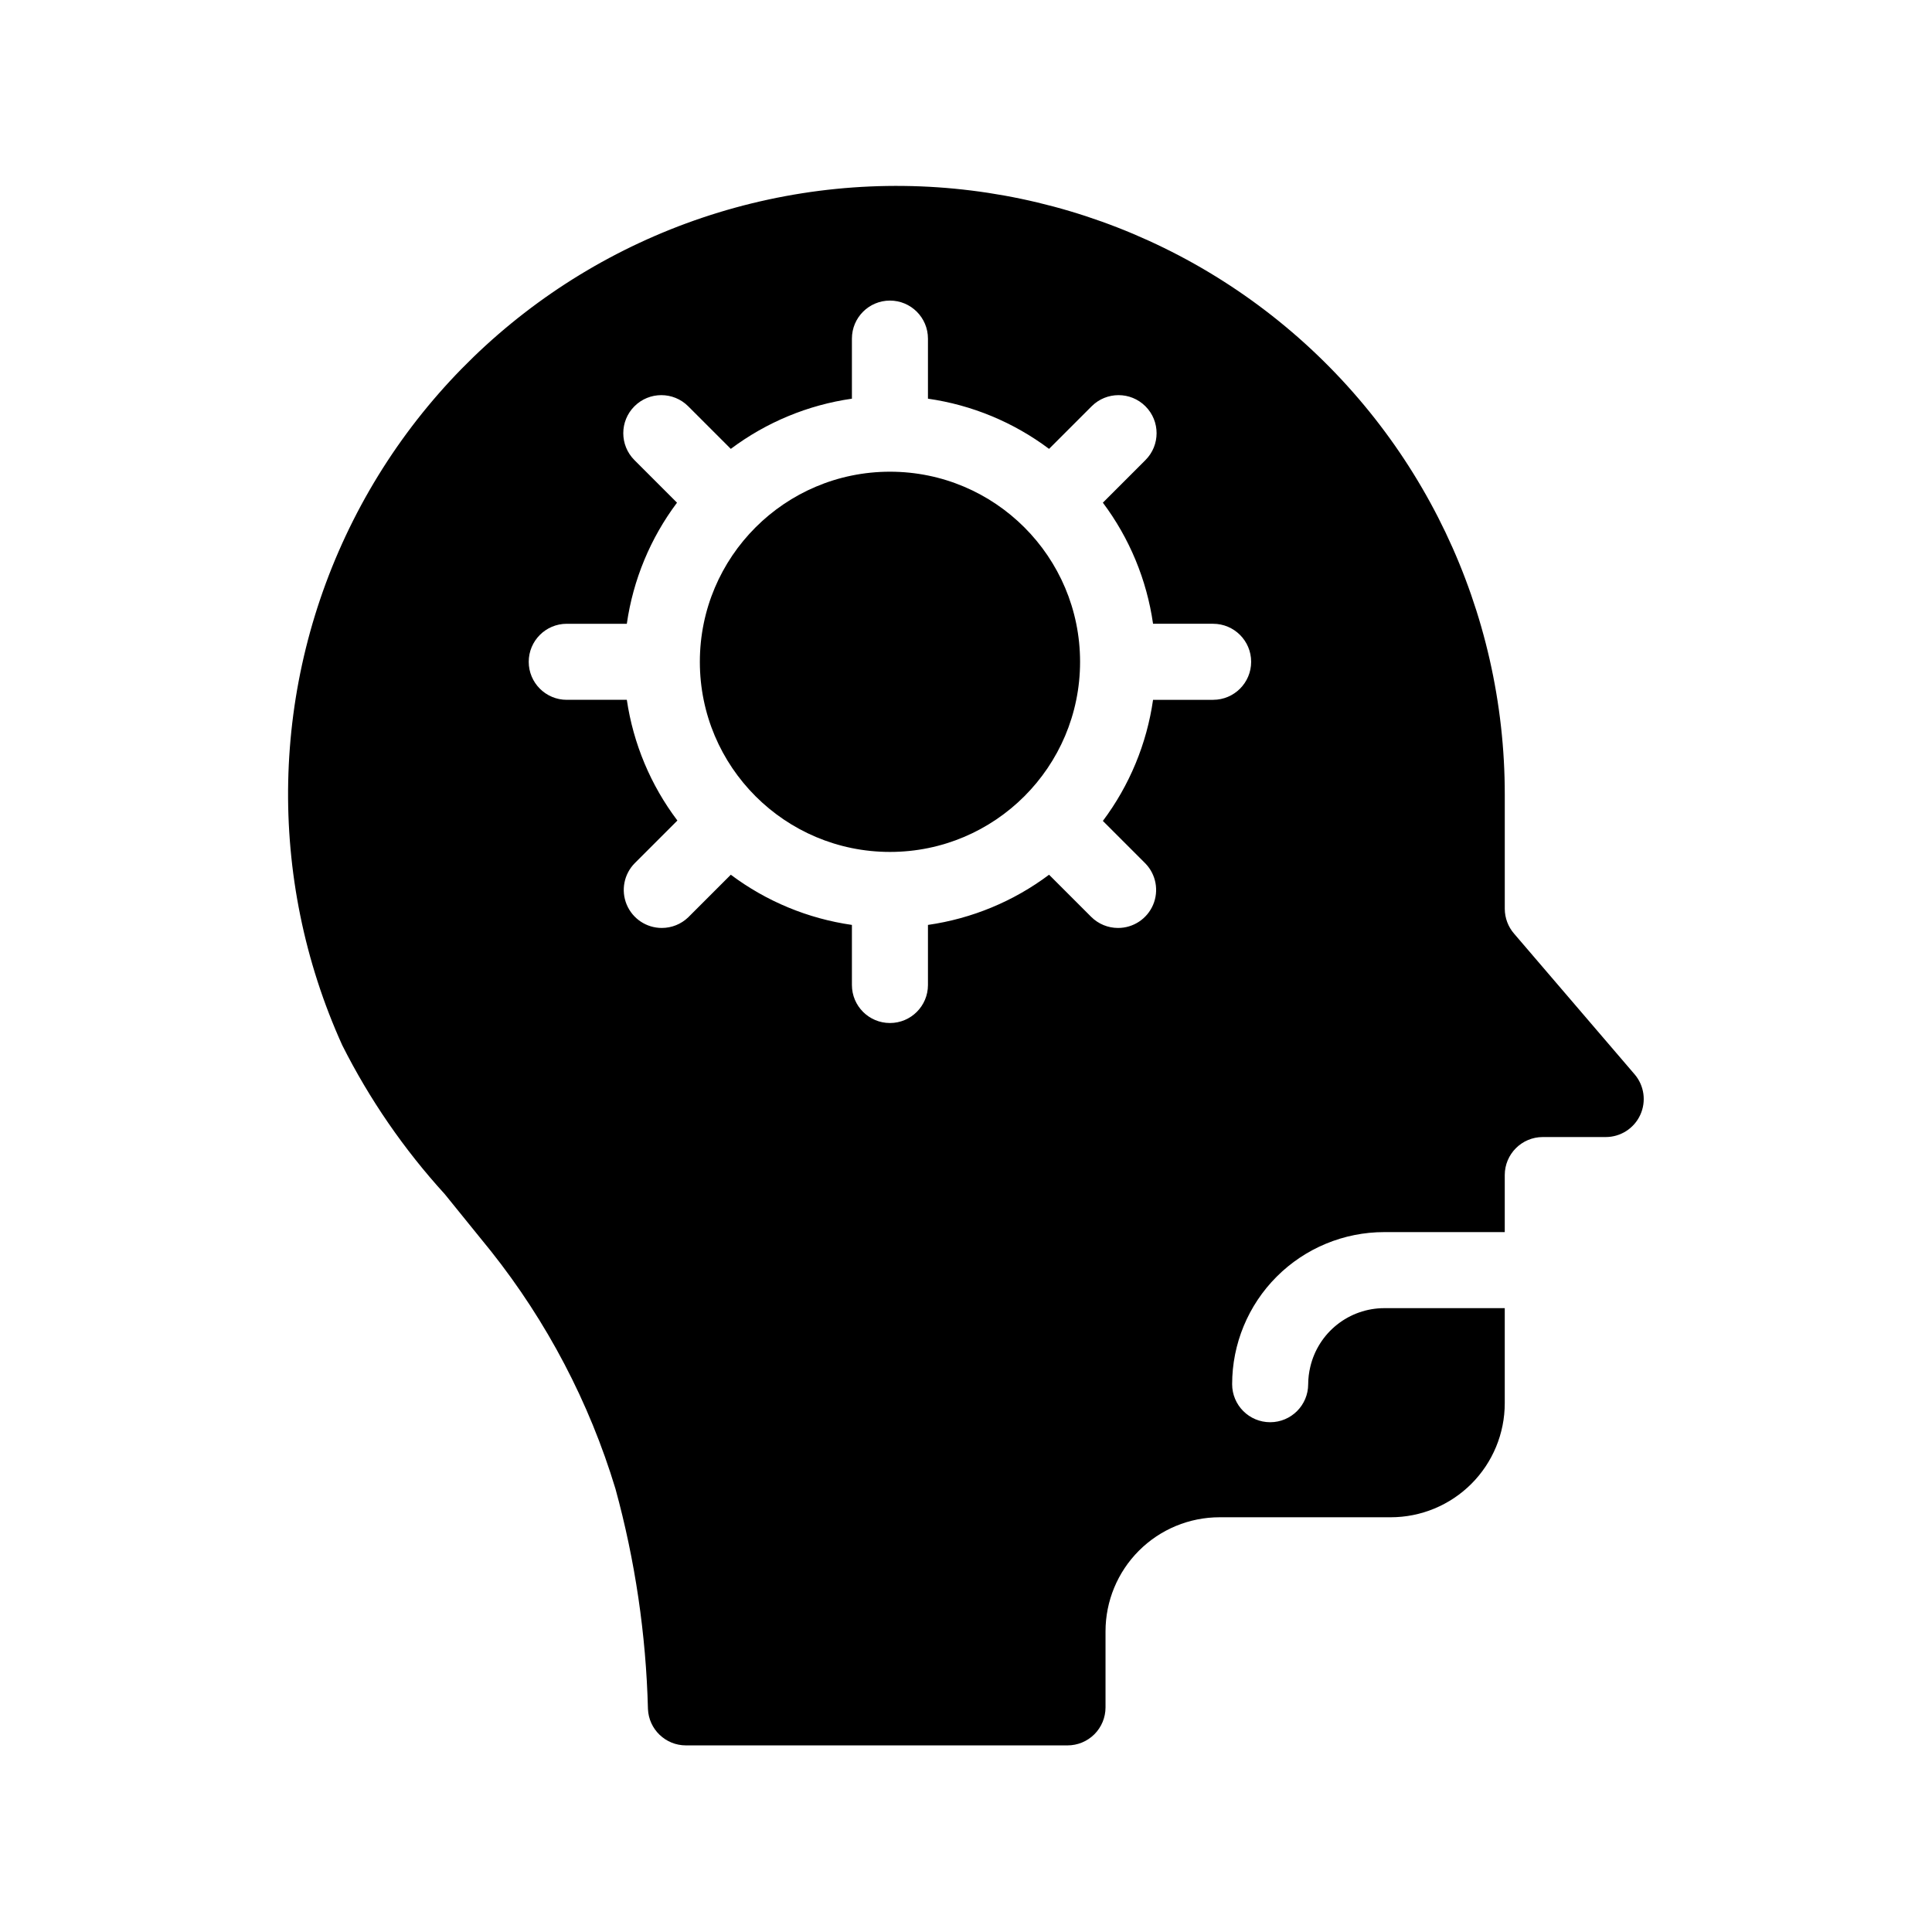
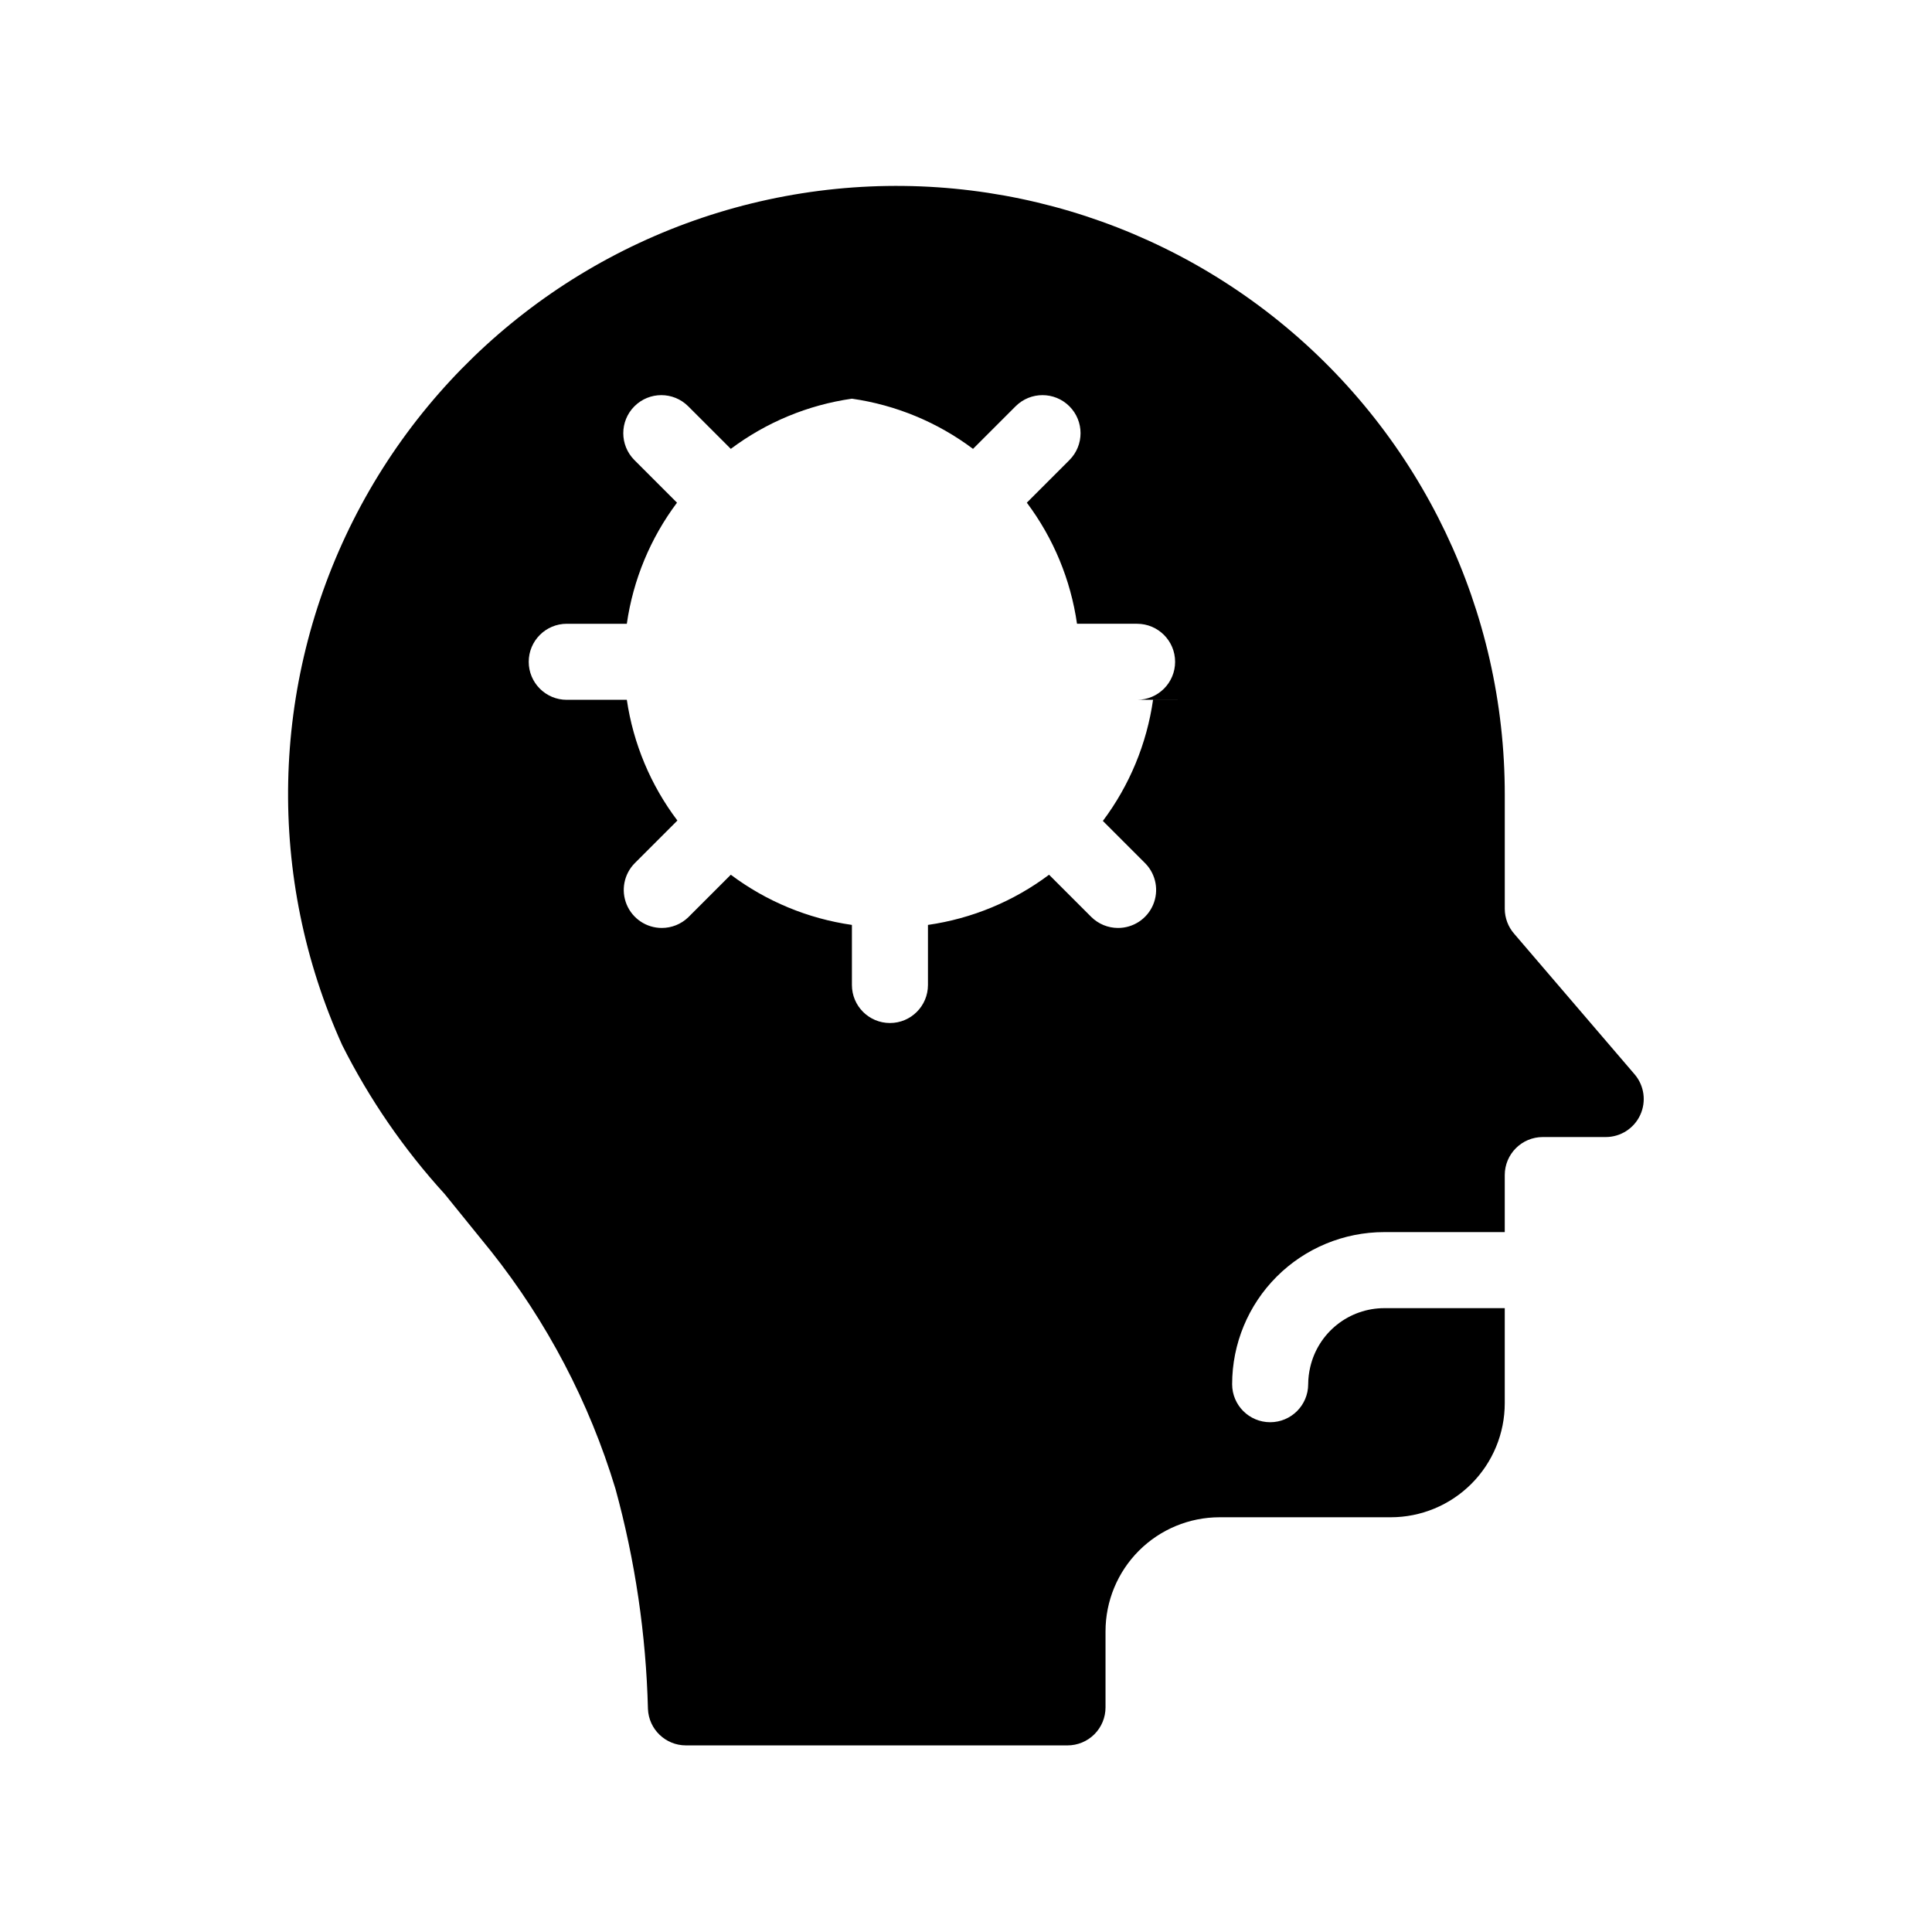
<svg xmlns="http://www.w3.org/2000/svg" fill="#000000" width="800px" height="800px" version="1.1" viewBox="144 144 512 512">
  <g>
-     <path d="m577.19 428.71-31.941-37.281c-1.578-1.816-2.453-4.141-2.469-6.551v-30.227c0.047-48.746-21.961-94.895-59.867-125.54-37.906-30.645-87.645-42.492-135.29-32.23-47.652 10.266-88.102 41.535-110.04 85.066-21.934 43.531-22.992 94.648-2.883 139.05 7.211 14.324 16.348 27.598 27.156 39.449 4.031 5.039 8.211 10.078 12.242 15.113 14.871 18.723 26.07 40.09 33 62.977 5.219 19.027 8.109 38.617 8.613 58.34 0.215 5.406 4.664 9.68 10.078 9.672h101.11c2.672 0 5.234-1.059 7.125-2.949s2.949-4.453 2.949-7.125v-20.152c0-8.016 3.188-15.707 8.855-21.375s13.359-8.855 21.375-8.855h45.344c8.016 0 15.703-3.184 21.375-8.852 5.668-5.668 8.852-13.359 8.852-21.375v-25.191h-31.941c-4.543 0.008-8.949 1.547-12.508 4.375-3.559 2.824-6.055 6.769-7.09 11.191-0.359 1.504-0.547 3.043-0.555 4.586 0 5.566-4.512 10.078-10.074 10.078-5.566 0-10.078-4.512-10.078-10.078 0-10.688 4.246-20.941 11.805-28.5 7.559-7.559 17.812-11.805 28.5-11.805h31.941v-15.113c0-5.566 4.512-10.078 10.078-10.078h16.676c3.934 0 7.508-2.285 9.152-5.859 1.645-3.574 1.062-7.777-1.496-10.766zm-111.7-99.25h-15.918c-1.668 11.645-6.242 22.684-13.301 32.094l11.285 11.285c2.812 2.91 3.609 7.219 2.027 10.941-1.582 3.723-5.238 6.141-9.281 6.137-2.664 0.004-5.215-1.047-7.106-2.922l-11.184-11.184c-9.41 7.059-20.449 11.633-32.094 13.301v15.918c0 5.566-4.512 10.078-10.074 10.078-5.566 0-10.078-4.512-10.078-10.078v-15.918c-11.645-1.668-22.68-6.242-32.094-13.301l-11.285 11.285c-1.879 1.812-4.391 2.824-7 2.82-4.074 0.004-7.746-2.445-9.312-6.203-1.562-3.758-0.715-8.09 2.156-10.977l11.285-11.285c-7.078-9.371-11.688-20.371-13.402-31.992h-15.918c-5.566 0-10.078-4.512-10.078-10.074 0-5.566 4.512-10.078 10.078-10.078h15.922-0.004c1.668-11.645 6.242-22.684 13.301-32.094l-11.285-11.285c-3.938-3.938-3.938-10.32 0-14.258s10.32-3.938 14.258 0l11.285 11.285c9.414-7.059 20.449-11.633 32.094-13.301v-15.918c0-5.566 4.512-10.078 10.078-10.078 5.562 0 10.074 4.512 10.074 10.078v15.922-0.004c11.645 1.668 22.684 6.242 32.094 13.301l11.285-11.285c3.938-3.938 10.32-3.938 14.258 0s3.938 10.32 0 14.258l-11.285 11.285c7.059 9.41 11.633 20.449 13.301 32.094h15.918c5.566 0 10.078 4.512 10.078 10.078 0 5.562-4.512 10.074-10.078 10.074z" />
-     <path d="m430.23 319.39c0 27.824-22.555 50.379-50.379 50.379-27.824 0-50.383-22.555-50.383-50.379 0-27.828 22.559-50.383 50.383-50.383 27.824 0 50.379 22.555 50.379 50.383" />
+     <path d="m577.19 428.71-31.941-37.281c-1.578-1.816-2.453-4.141-2.469-6.551v-30.227c0.047-48.746-21.961-94.895-59.867-125.54-37.906-30.645-87.645-42.492-135.29-32.23-47.652 10.266-88.102 41.535-110.04 85.066-21.934 43.531-22.992 94.648-2.883 139.05 7.211 14.324 16.348 27.598 27.156 39.449 4.031 5.039 8.211 10.078 12.242 15.113 14.871 18.723 26.07 40.09 33 62.977 5.219 19.027 8.109 38.617 8.613 58.34 0.215 5.406 4.664 9.68 10.078 9.672h101.11c2.672 0 5.234-1.059 7.125-2.949s2.949-4.453 2.949-7.125v-20.152c0-8.016 3.188-15.707 8.855-21.375s13.359-8.855 21.375-8.855h45.344c8.016 0 15.703-3.184 21.375-8.852 5.668-5.668 8.852-13.359 8.852-21.375v-25.191h-31.941c-4.543 0.008-8.949 1.547-12.508 4.375-3.559 2.824-6.055 6.769-7.09 11.191-0.359 1.504-0.547 3.043-0.555 4.586 0 5.566-4.512 10.078-10.074 10.078-5.566 0-10.078-4.512-10.078-10.078 0-10.688 4.246-20.941 11.805-28.5 7.559-7.559 17.812-11.805 28.5-11.805h31.941v-15.113c0-5.566 4.512-10.078 10.078-10.078h16.676c3.934 0 7.508-2.285 9.152-5.859 1.645-3.574 1.062-7.777-1.496-10.766zm-111.7-99.25h-15.918c-1.668 11.645-6.242 22.684-13.301 32.094l11.285 11.285c2.812 2.91 3.609 7.219 2.027 10.941-1.582 3.723-5.238 6.141-9.281 6.137-2.664 0.004-5.215-1.047-7.106-2.922l-11.184-11.184c-9.41 7.059-20.449 11.633-32.094 13.301v15.918c0 5.566-4.512 10.078-10.074 10.078-5.566 0-10.078-4.512-10.078-10.078v-15.918c-11.645-1.668-22.68-6.242-32.094-13.301l-11.285 11.285c-1.879 1.812-4.391 2.824-7 2.82-4.074 0.004-7.746-2.445-9.312-6.203-1.562-3.758-0.715-8.09 2.156-10.977l11.285-11.285c-7.078-9.371-11.688-20.371-13.402-31.992h-15.918c-5.566 0-10.078-4.512-10.078-10.074 0-5.566 4.512-10.078 10.078-10.078h15.922-0.004c1.668-11.645 6.242-22.684 13.301-32.094l-11.285-11.285c-3.938-3.938-3.938-10.32 0-14.258s10.32-3.938 14.258 0l11.285 11.285c9.414-7.059 20.449-11.633 32.094-13.301v-15.918v15.922-0.004c11.645 1.668 22.684 6.242 32.094 13.301l11.285-11.285c3.938-3.938 10.32-3.938 14.258 0s3.938 10.32 0 14.258l-11.285 11.285c7.059 9.41 11.633 20.449 13.301 32.094h15.918c5.566 0 10.078 4.512 10.078 10.078 0 5.562-4.512 10.074-10.078 10.074z" />
  </g>
</svg>